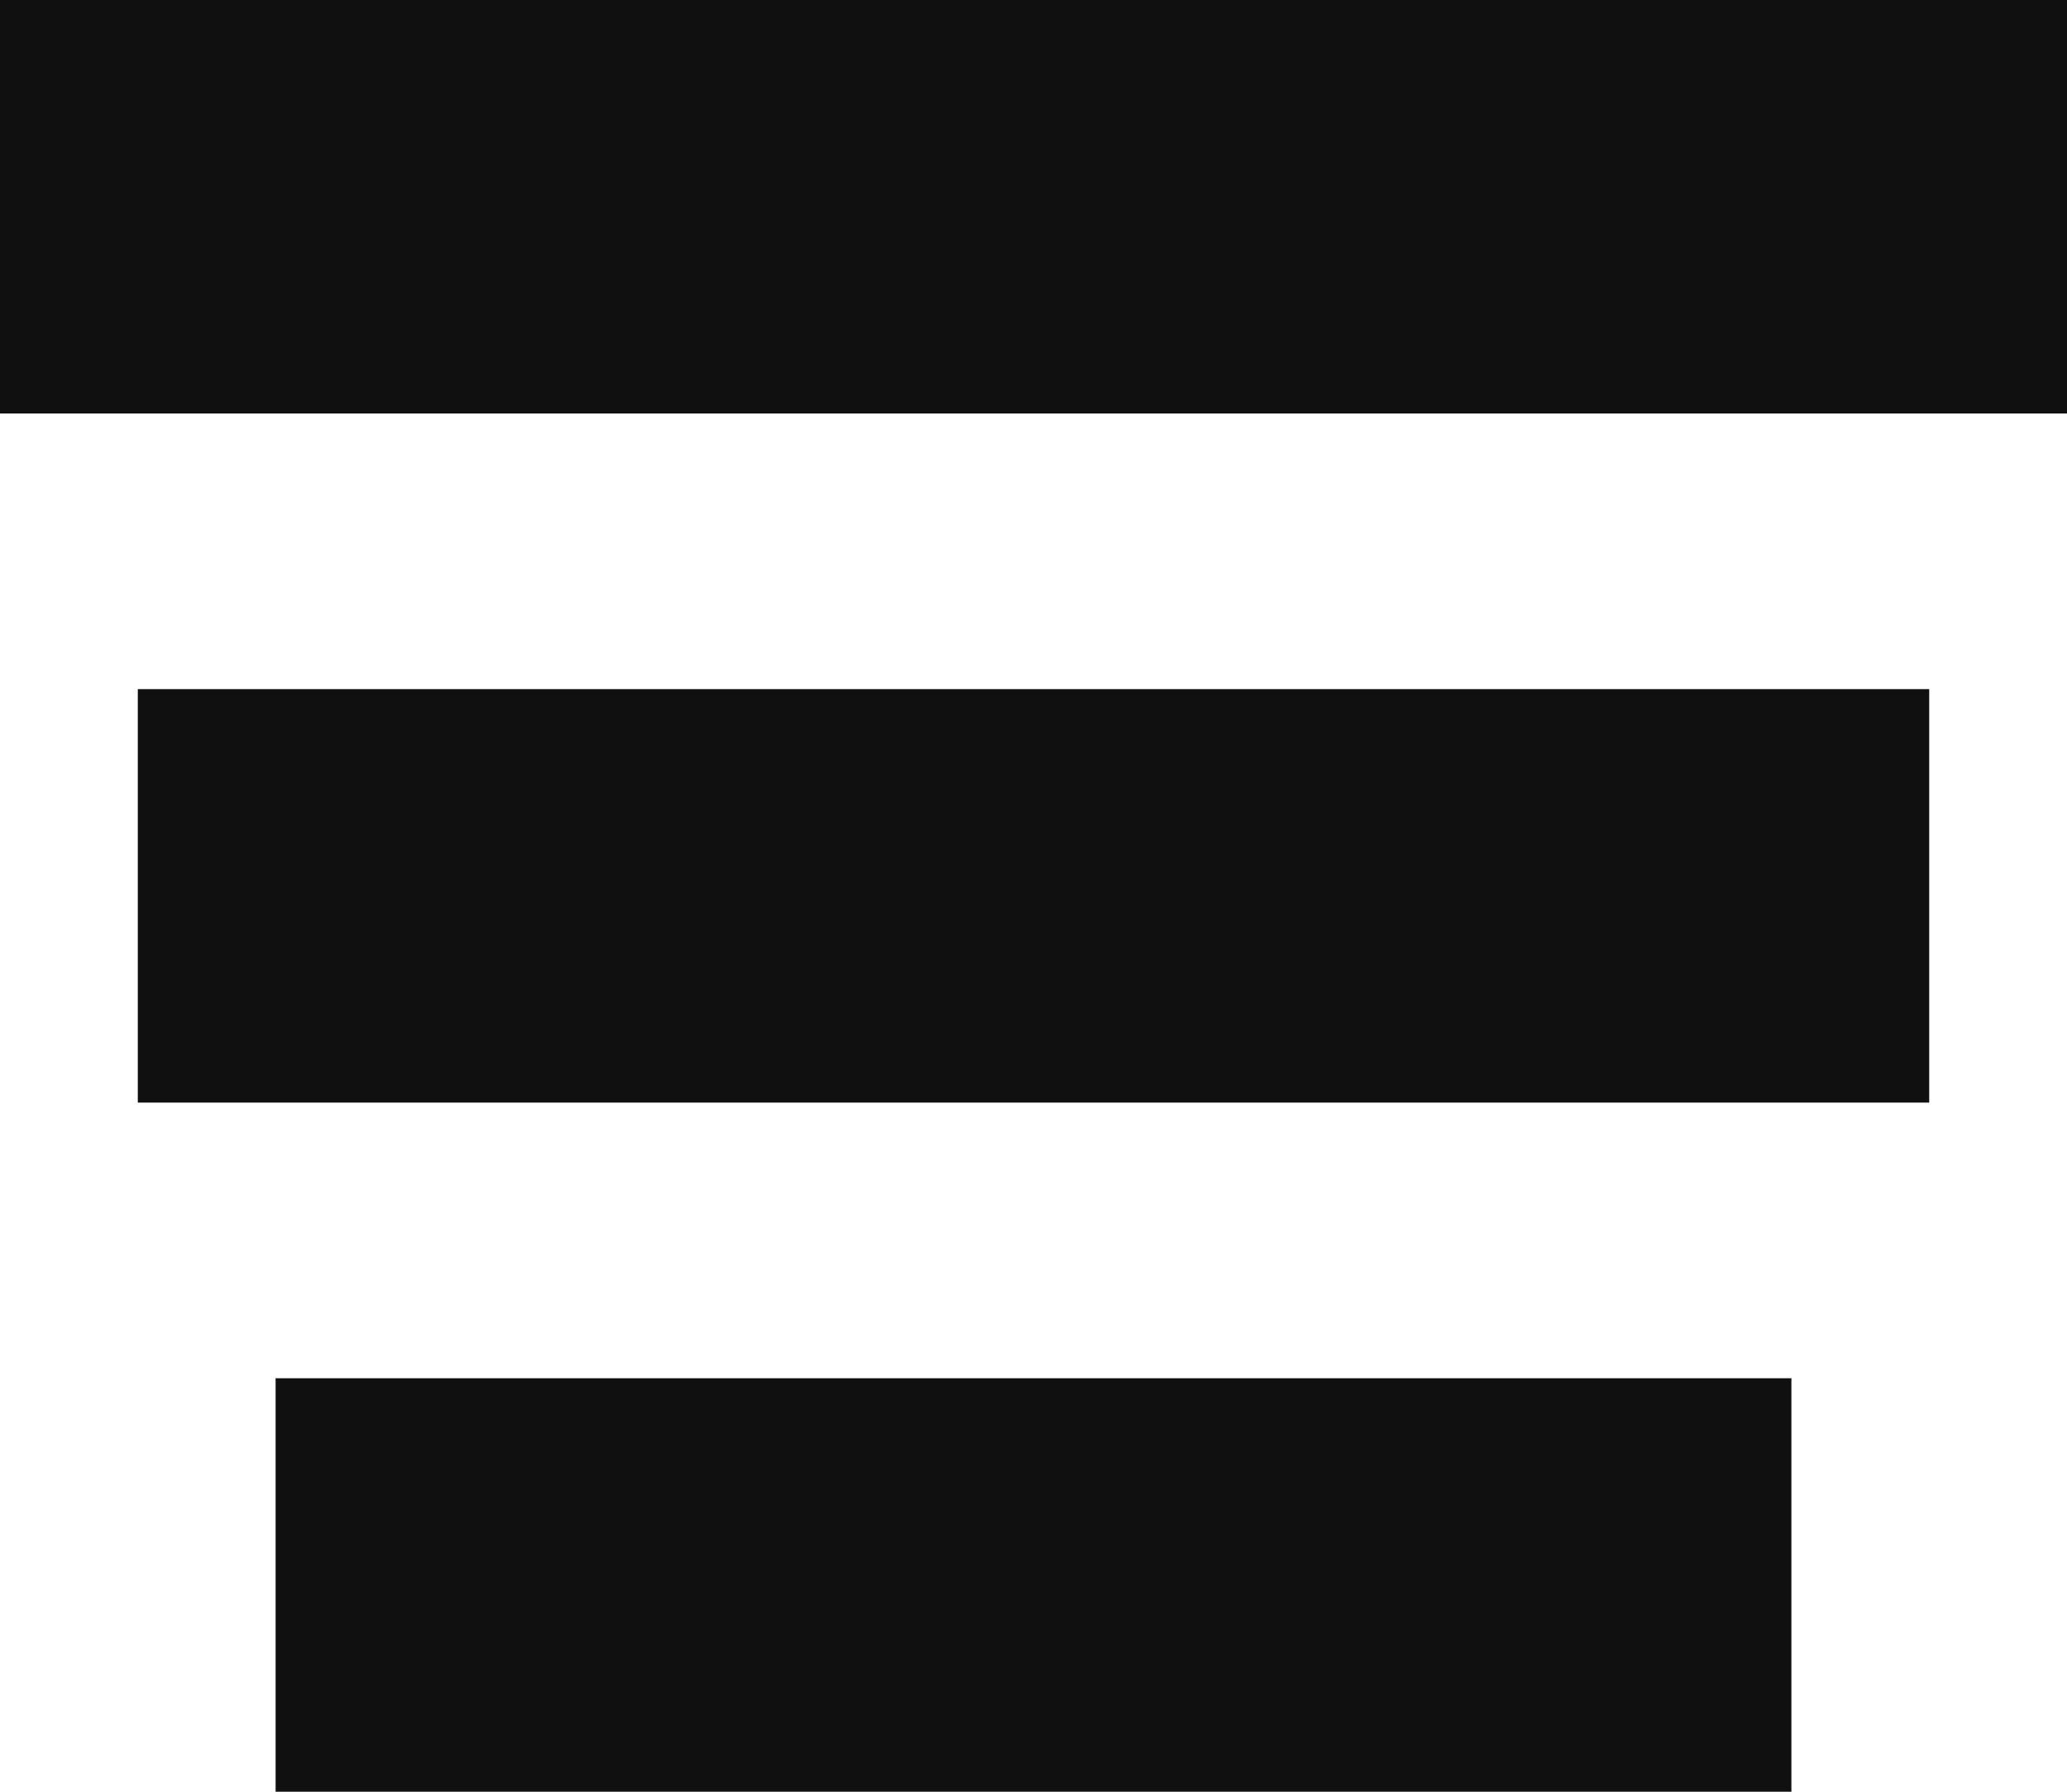
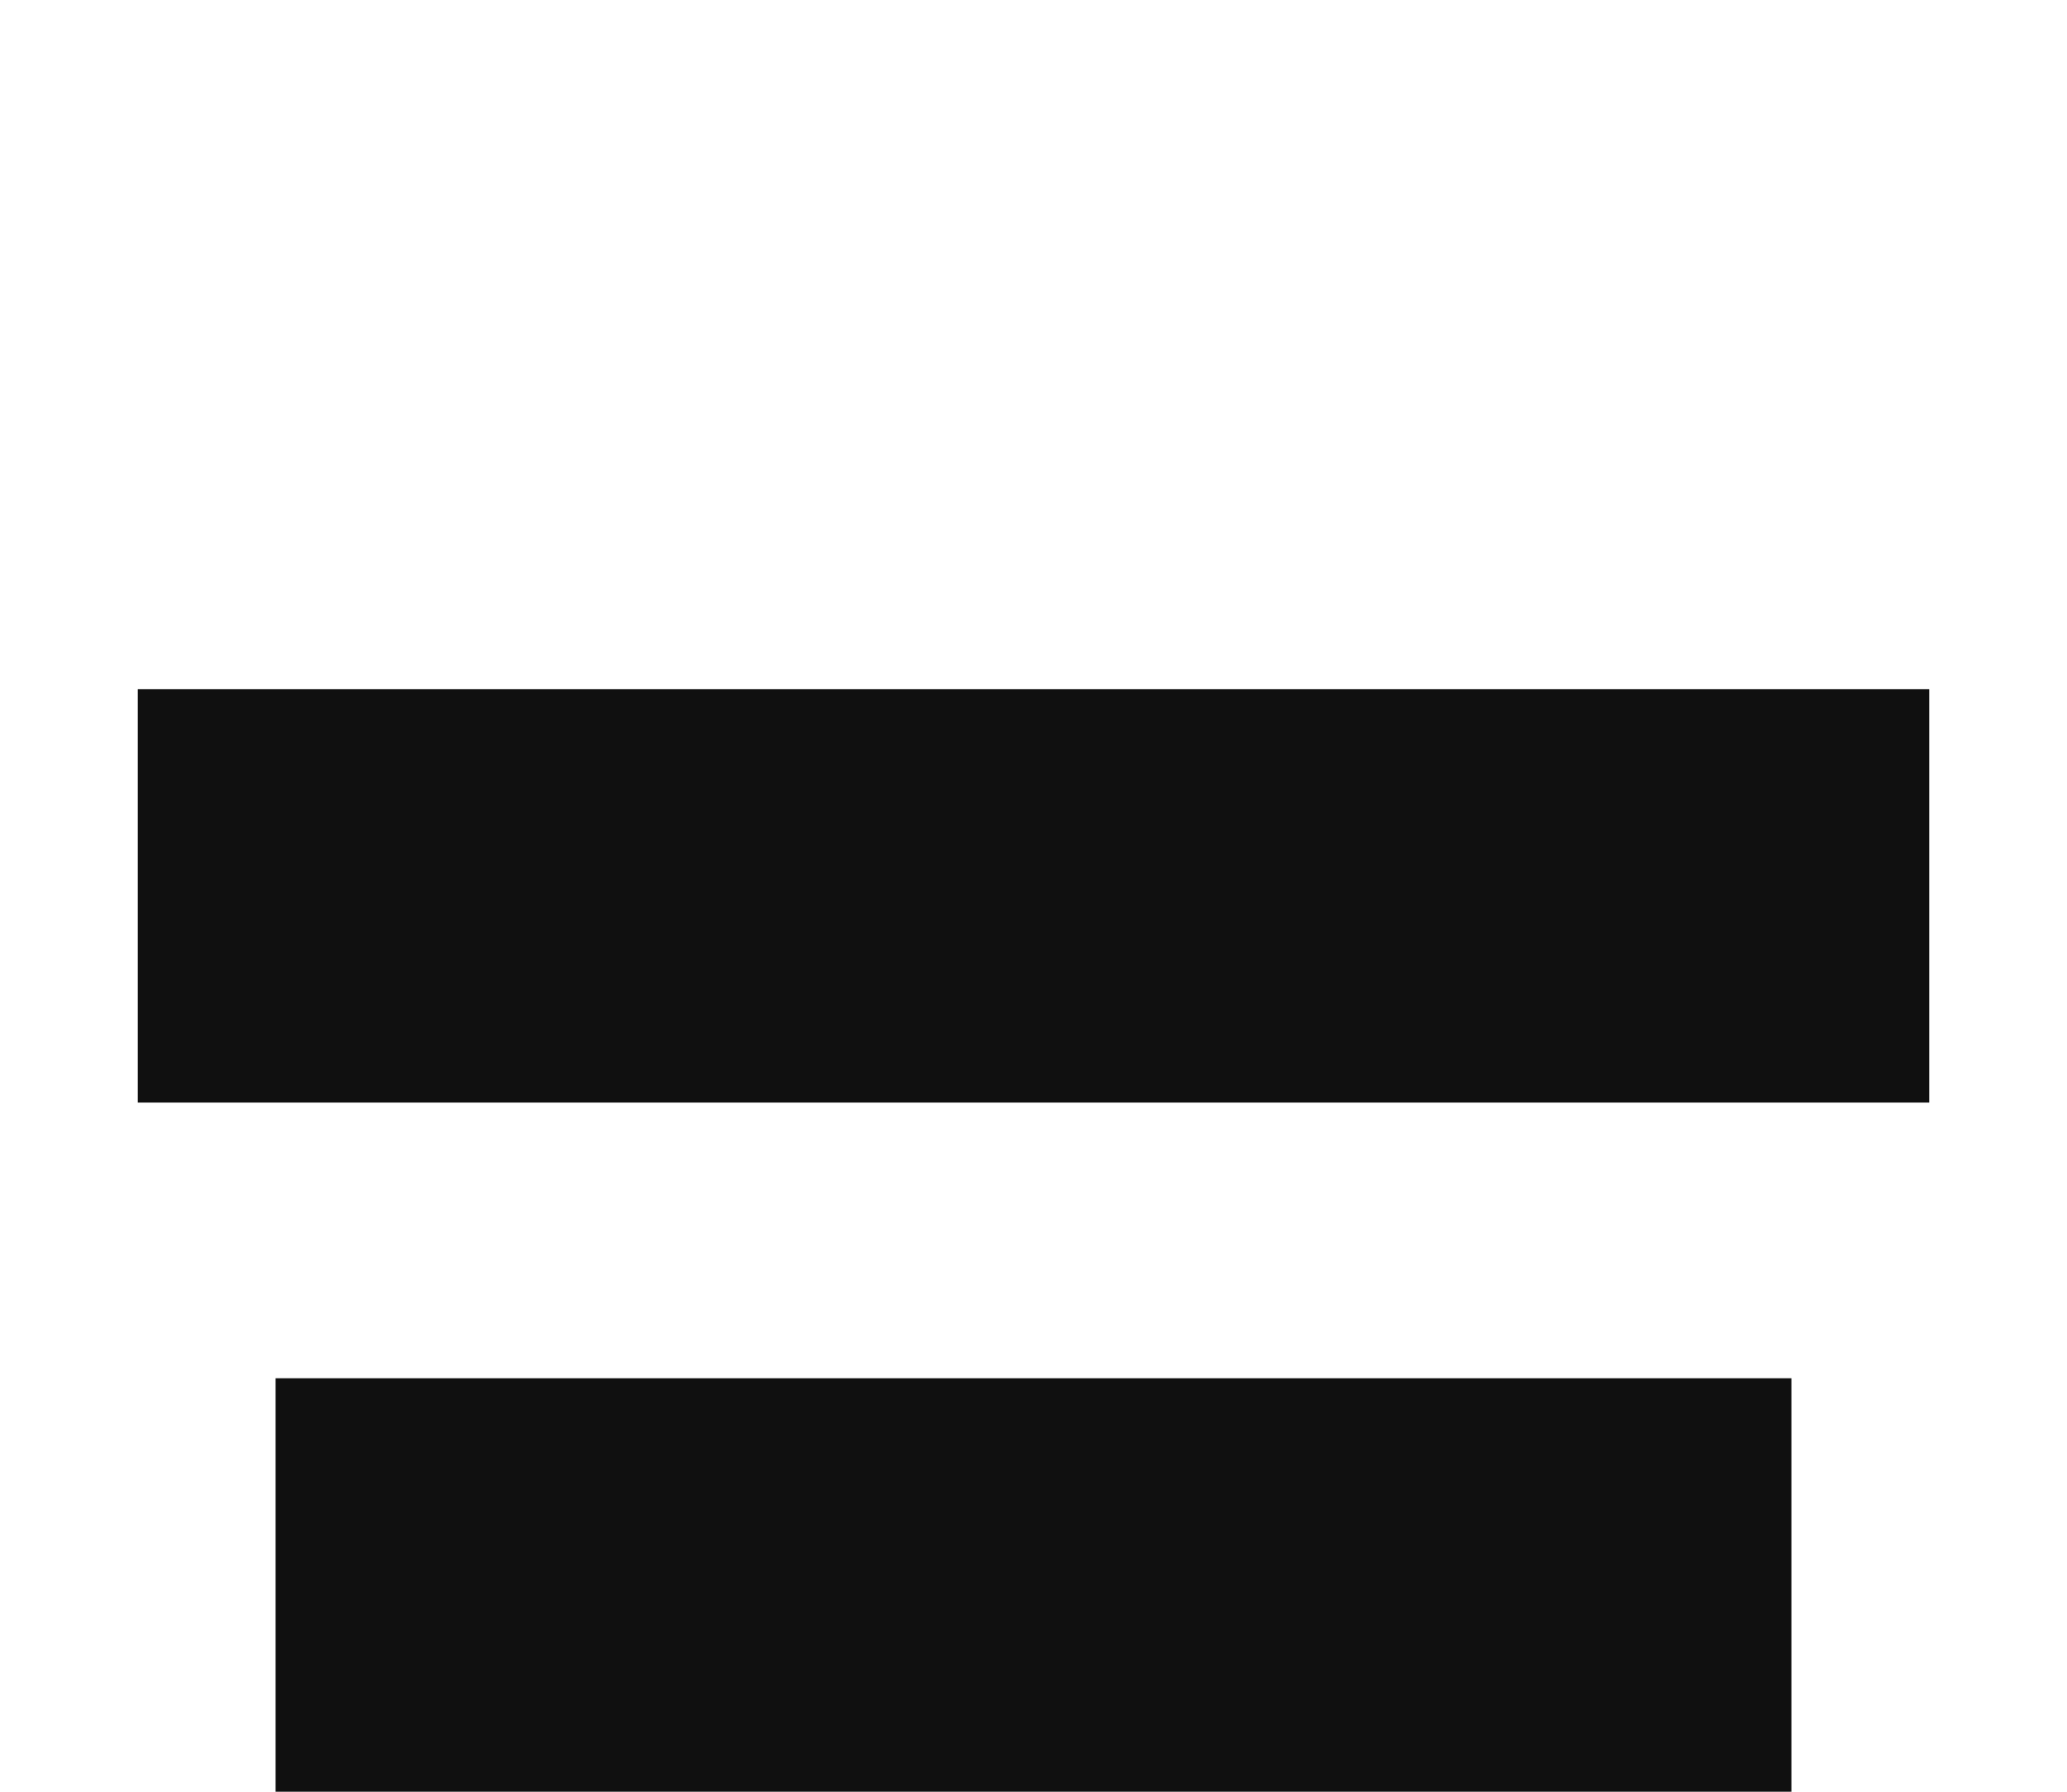
<svg xmlns="http://www.w3.org/2000/svg" width="15" height="13" viewBox="0 0 15 13">
  <g transform="translate(-93 -621)">
-     <rect width="15" height="3" transform="translate(93 621)" fill="#101010" />
    <rect width="13" height="3" transform="translate(94 626)" fill="#101010" />
    <rect width="11" height="3" transform="translate(95 631)" fill="#101010" />
  </g>
</svg>